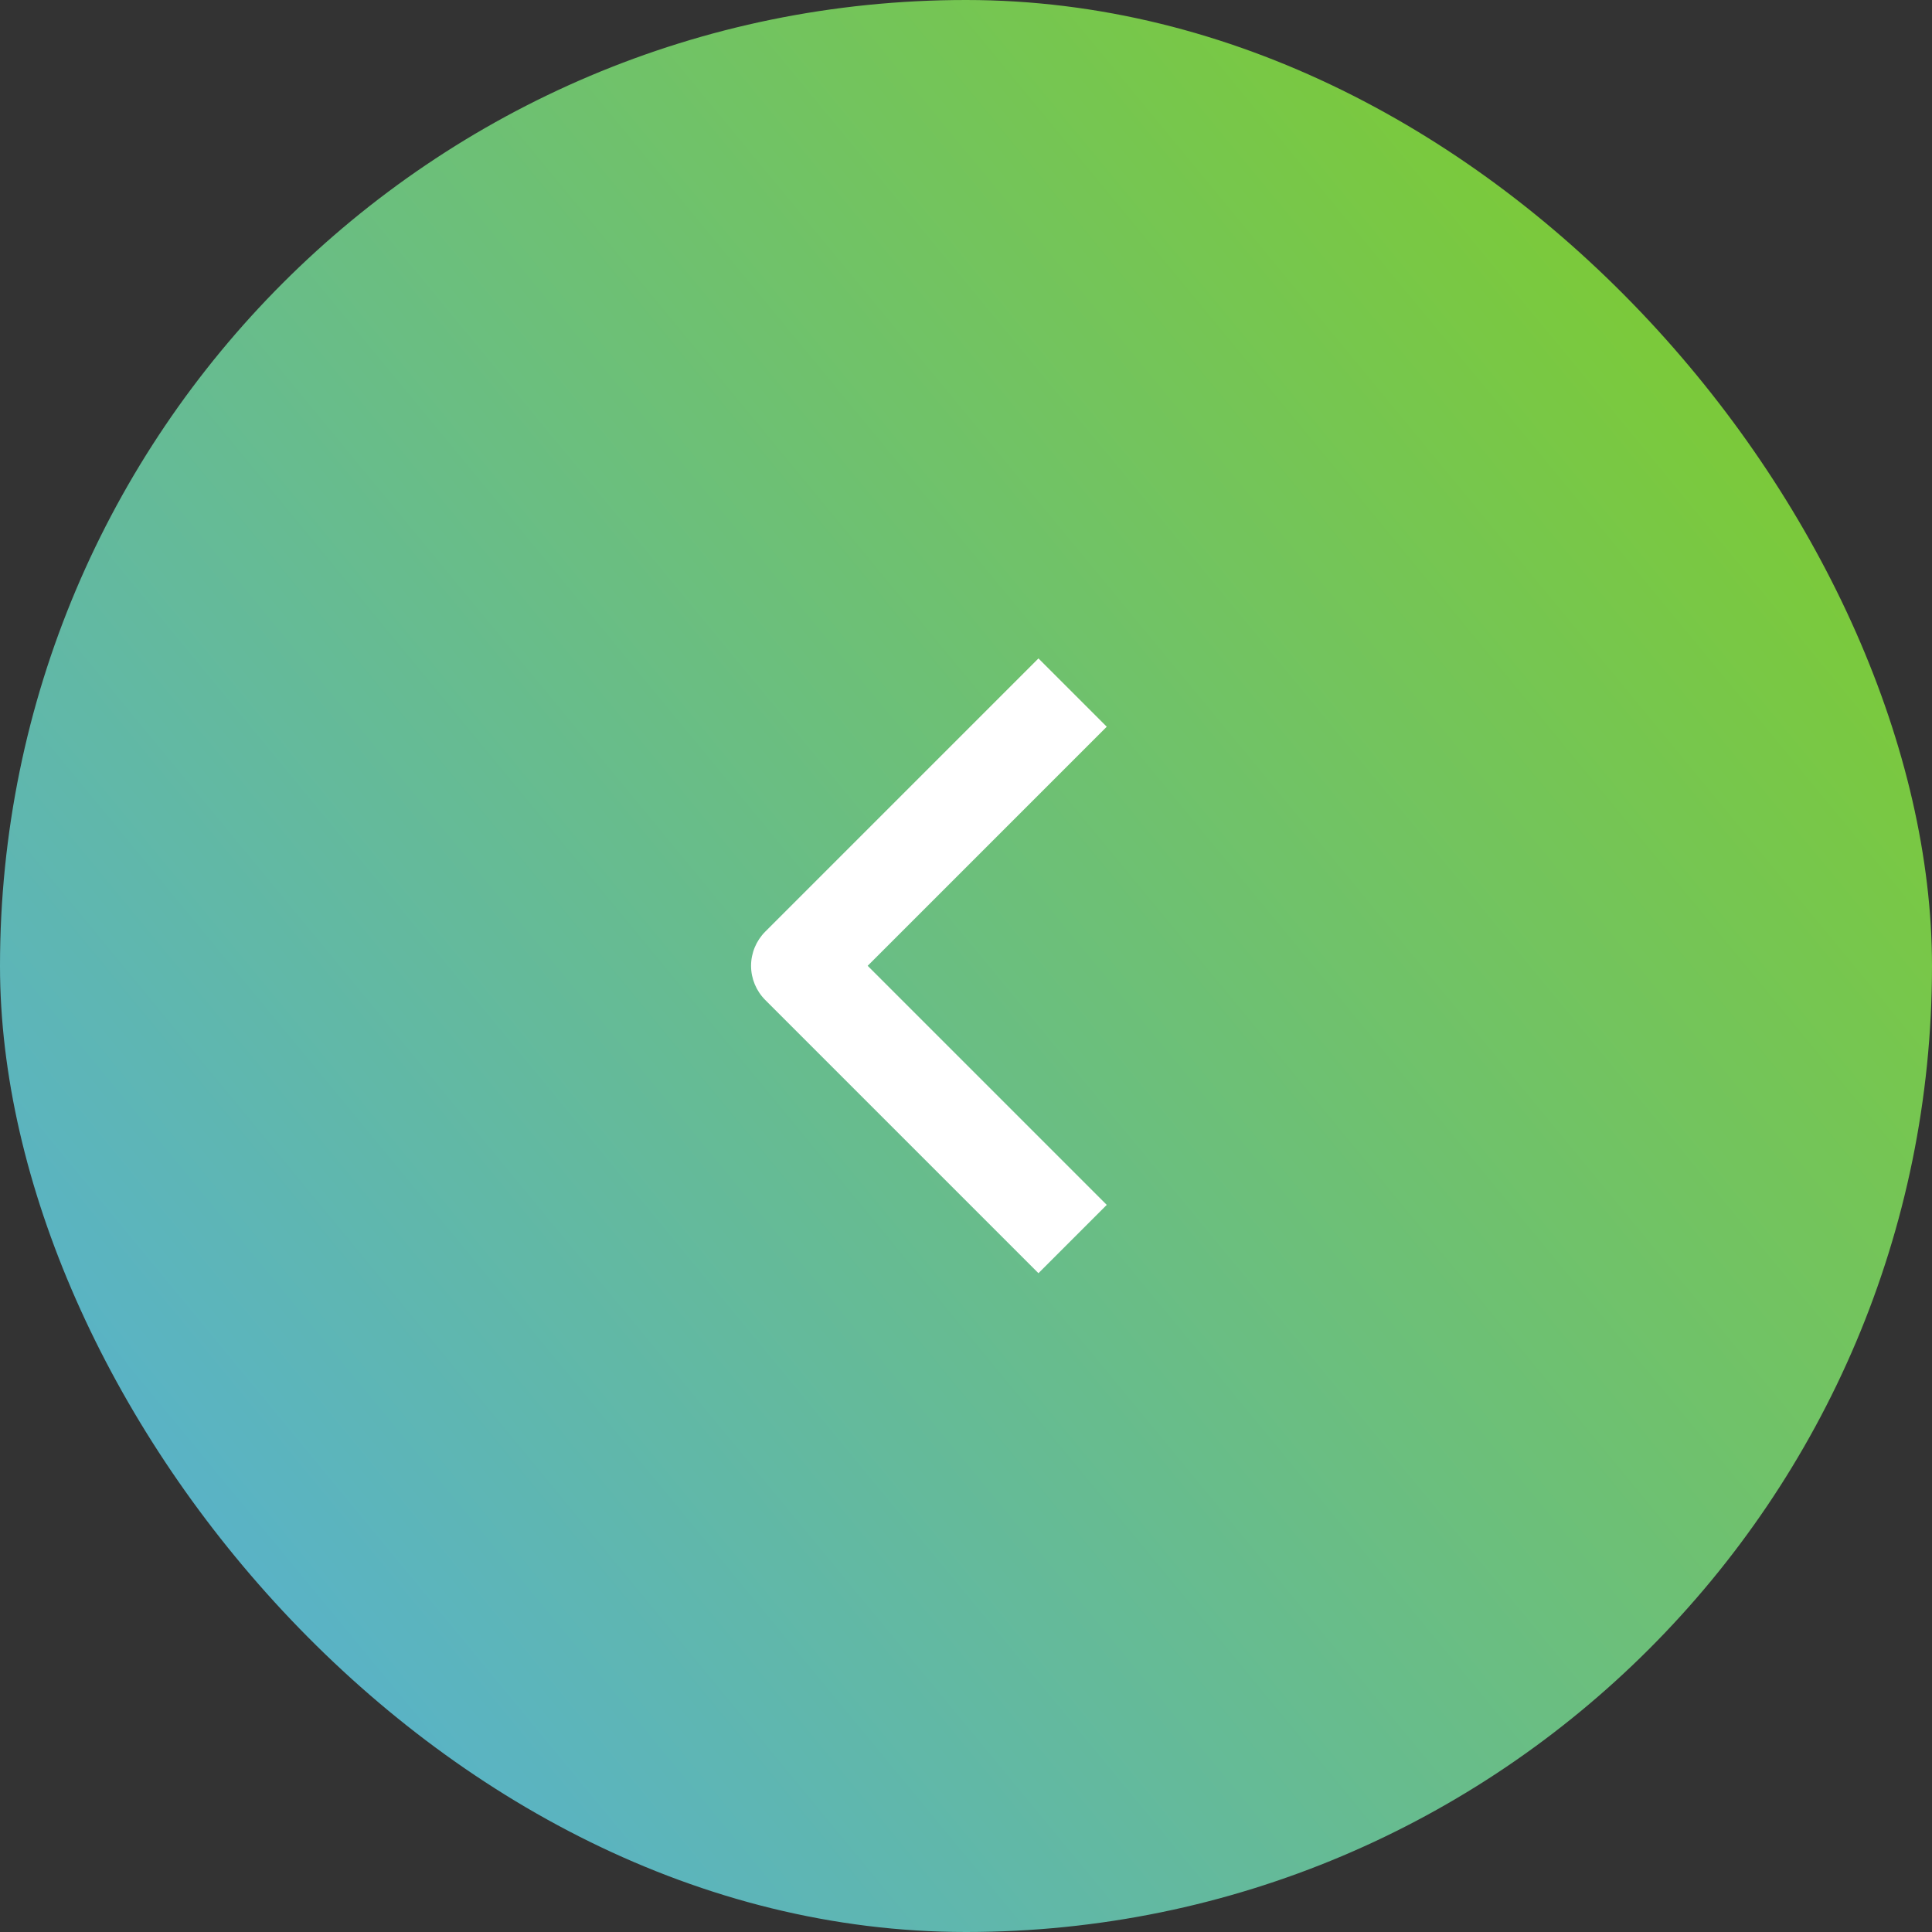
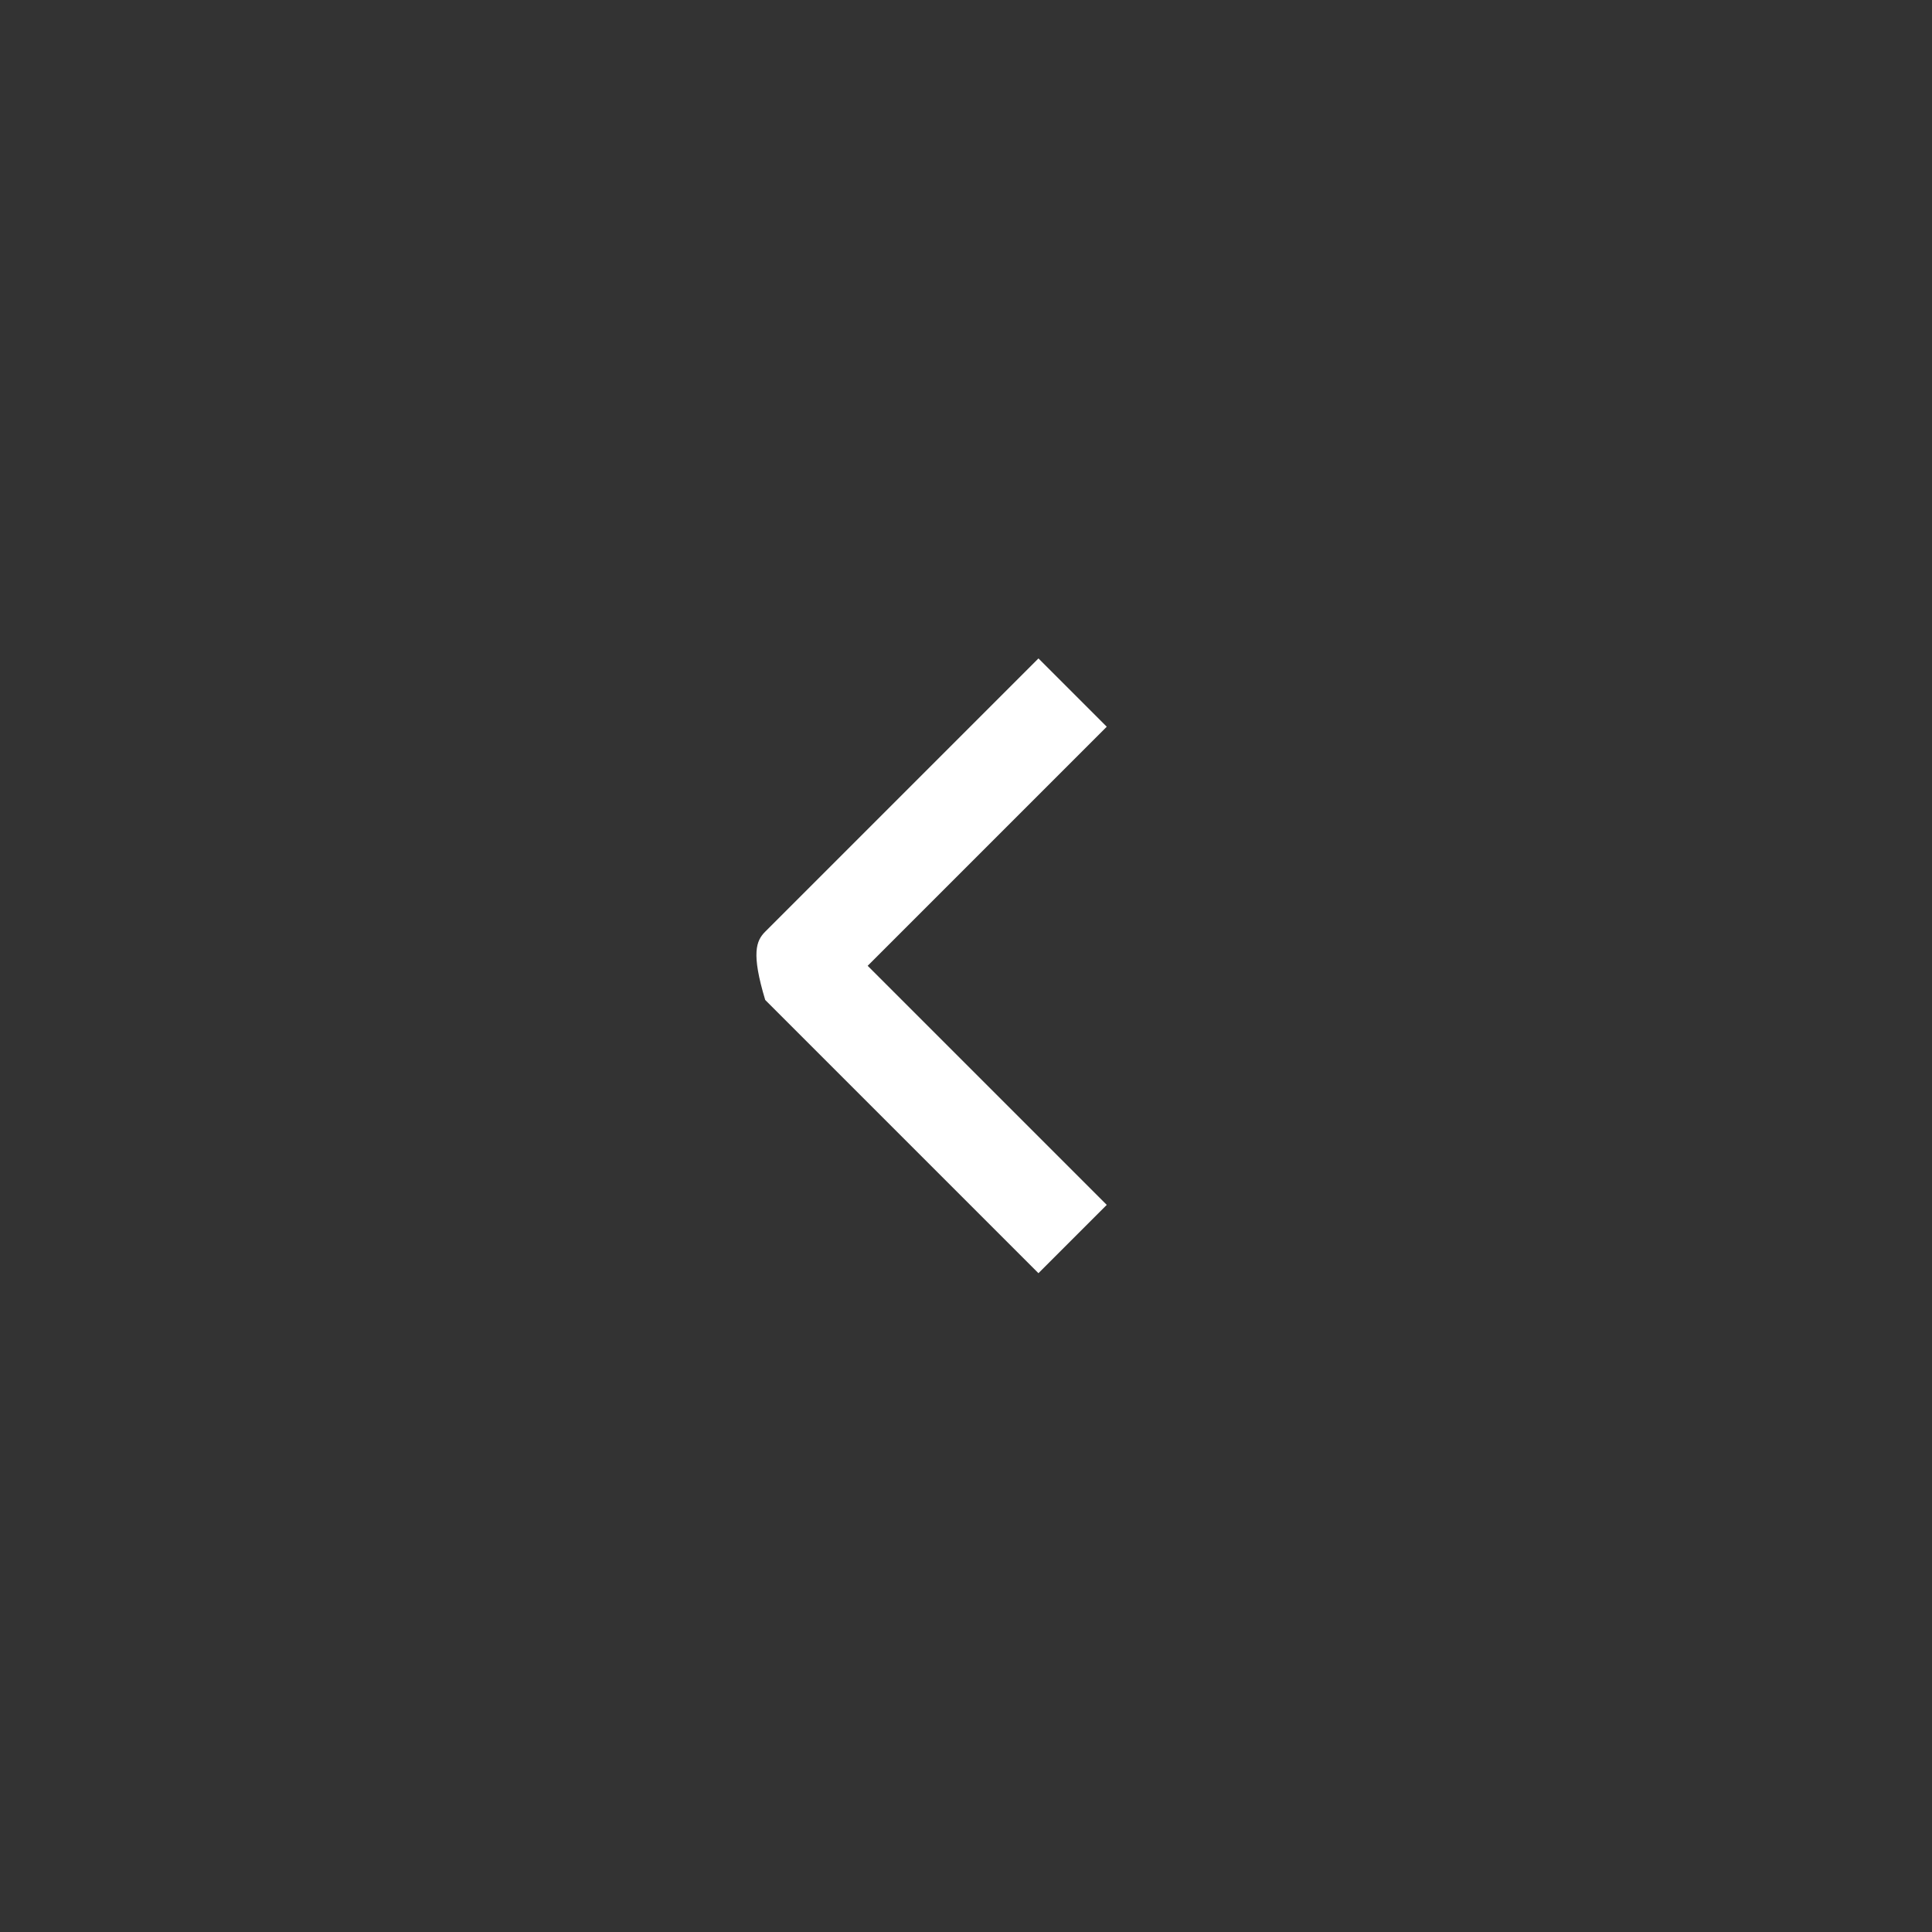
<svg xmlns="http://www.w3.org/2000/svg" width="40" height="40" viewBox="0 0 40 40" fill="none">
  <rect x="0" y="0" width="40" height="40" fill="#333333" stroke="none" />
-   <rect x="40" y="40" width="40" height="40" rx="20" transform="rotate(-180 40 40)" fill="url(#paint0_linear_324_474)" />
-   <path fill-rule="evenodd" clip-rule="evenodd" d="M15.843 19.289L21.5 13.632L22.914 15.046L17.964 19.996L22.914 24.946L21.5 26.36L15.843 20.703C15.656 20.515 15.55 20.261 15.55 19.996C15.55 19.731 15.656 19.477 15.843 19.289Z" fill="white" />
+   <path fill-rule="evenodd" clip-rule="evenodd" d="M15.843 19.289L21.5 13.632L22.914 15.046L17.964 19.996L22.914 24.946L21.5 26.36L15.843 20.703C15.55 19.731 15.656 19.477 15.843 19.289Z" fill="white" />
  <defs>
    <linearGradient id="paint0_linear_324_474" x1="80" y1="40" x2="40" y2="73" gradientUnits="userSpaceOnUse">
      <stop stop-color="#52AEE5" />
      <stop offset="1" stop-color="#7FCC2B" />
    </linearGradient>
  </defs>
</svg>